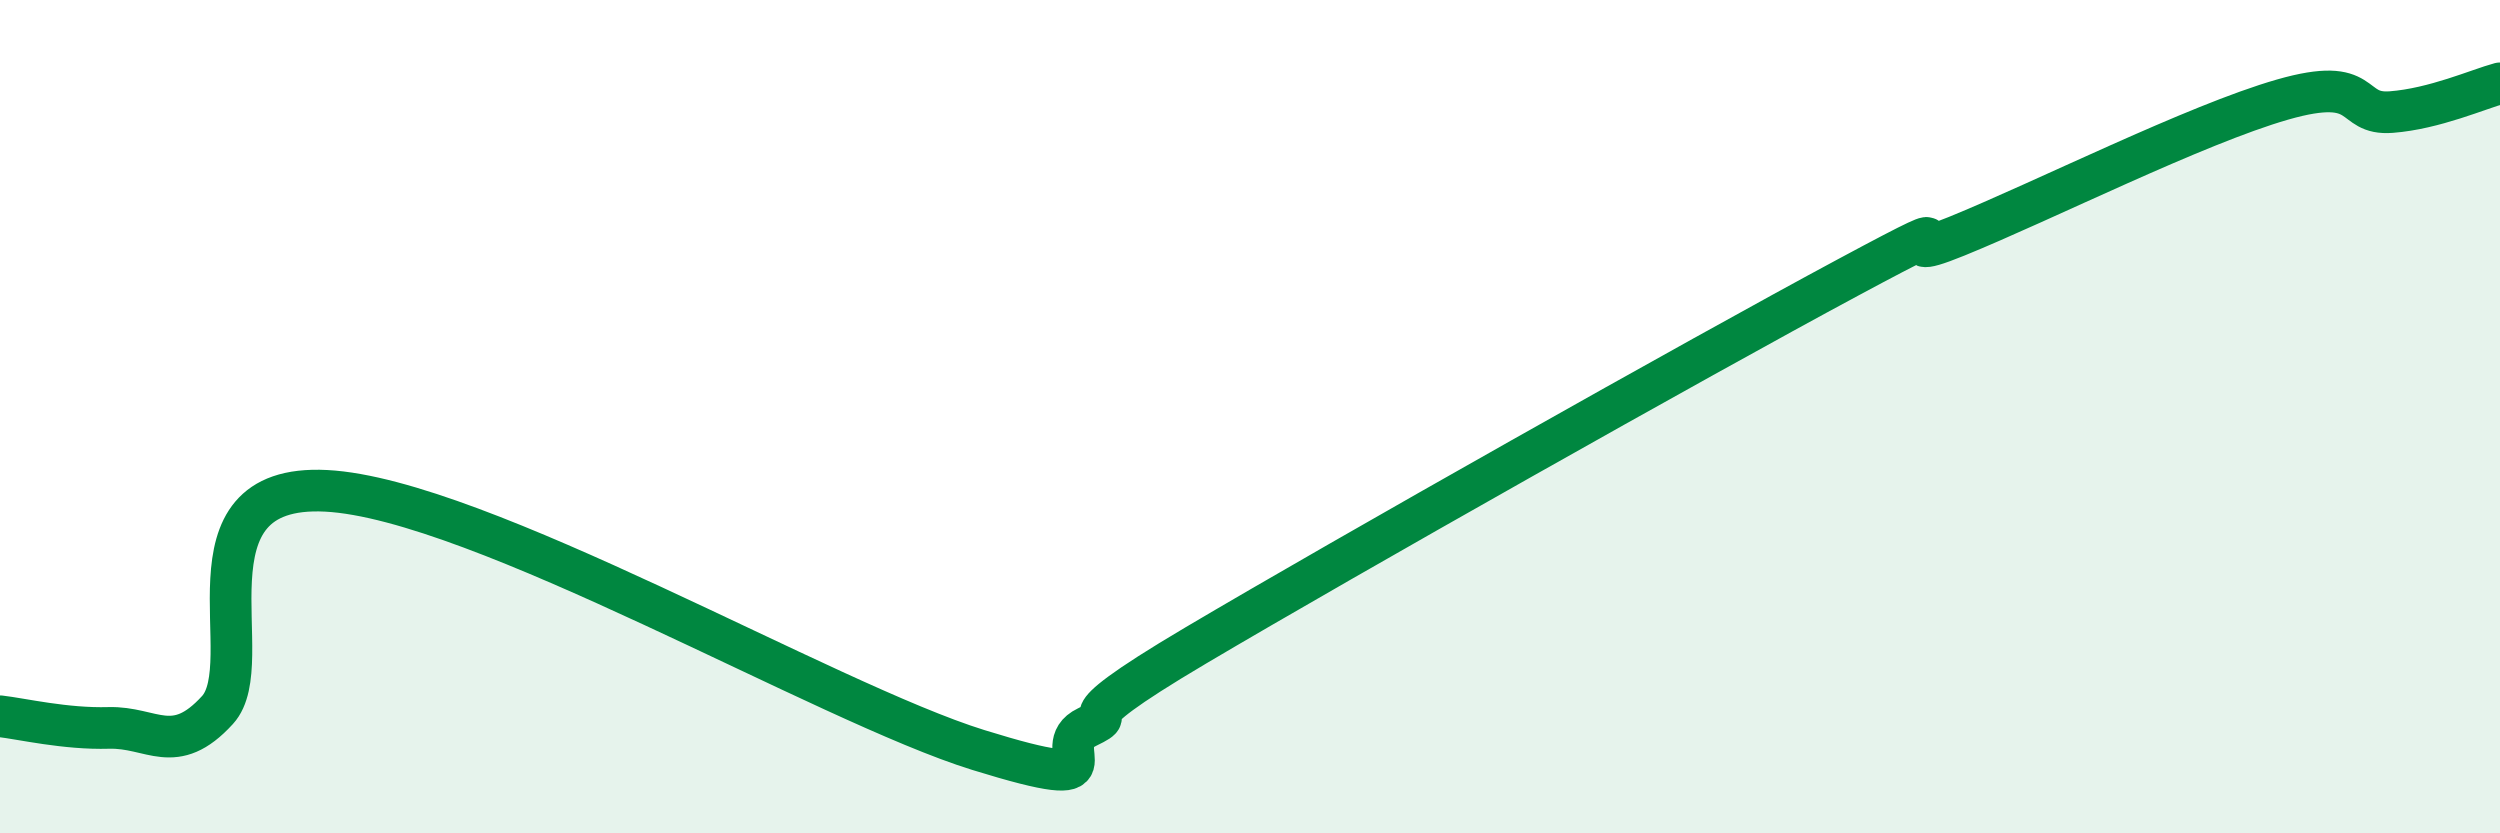
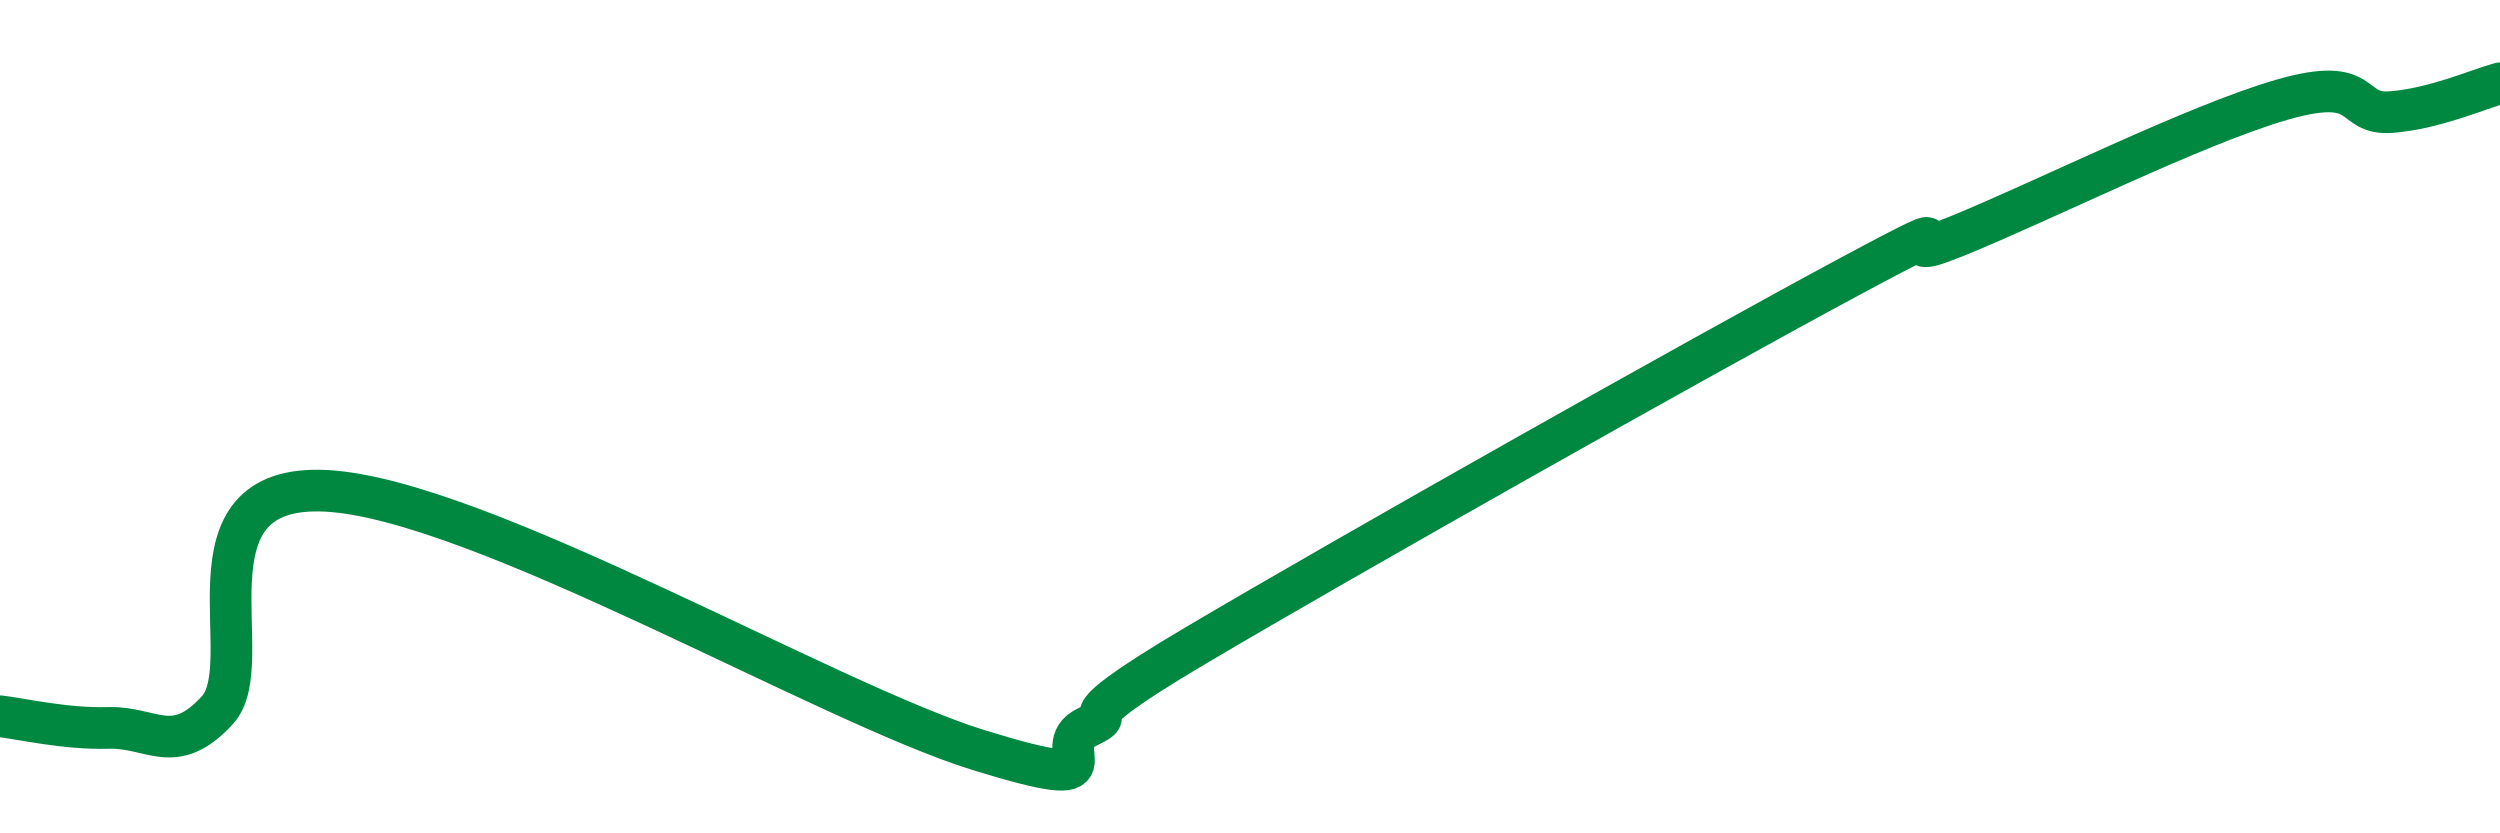
<svg xmlns="http://www.w3.org/2000/svg" width="60" height="20" viewBox="0 0 60 20">
-   <path d="M 0,17.19 C 0.52,17.25 1.57,17.5 2.61,17.47 C 3.65,17.44 4.18,18.18 5.22,17.04 C 6.26,15.9 4.18,11.59 7.83,11.78 C 11.48,11.97 19.83,16.87 23.48,18 C 27.13,19.13 25.05,17.95 26.09,17.45 C 27.13,16.95 25.05,17.65 28.7,15.49 C 32.35,13.33 40.7,8.62 44.35,6.66 C 48,4.7 44.87,6.52 46.96,5.67 C 49.05,4.82 52.69,2.99 54.78,2.39 C 56.87,1.79 56.35,2.77 57.39,2.69 C 58.43,2.61 59.48,2.14 60,2L60 20L0 20Z" fill="#008740" opacity="0.1" stroke-linecap="round" stroke-linejoin="round" />
  <path d="M 0,17.19 C 0.52,17.25 1.57,17.5 2.61,17.47 C 3.65,17.44 4.18,18.18 5.22,17.04 C 6.26,15.9 4.18,11.59 7.83,11.78 C 11.48,11.97 19.83,16.87 23.48,18 C 27.13,19.13 25.05,17.95 26.09,17.45 C 27.13,16.95 25.05,17.65 28.7,15.49 C 32.35,13.33 40.7,8.62 44.35,6.66 C 48,4.7 44.87,6.52 46.96,5.67 C 49.05,4.82 52.69,2.99 54.78,2.39 C 56.87,1.79 56.35,2.77 57.39,2.69 C 58.43,2.61 59.48,2.14 60,2" stroke="#008740" stroke-width="1" fill="none" stroke-linecap="round" stroke-linejoin="round" />
</svg>